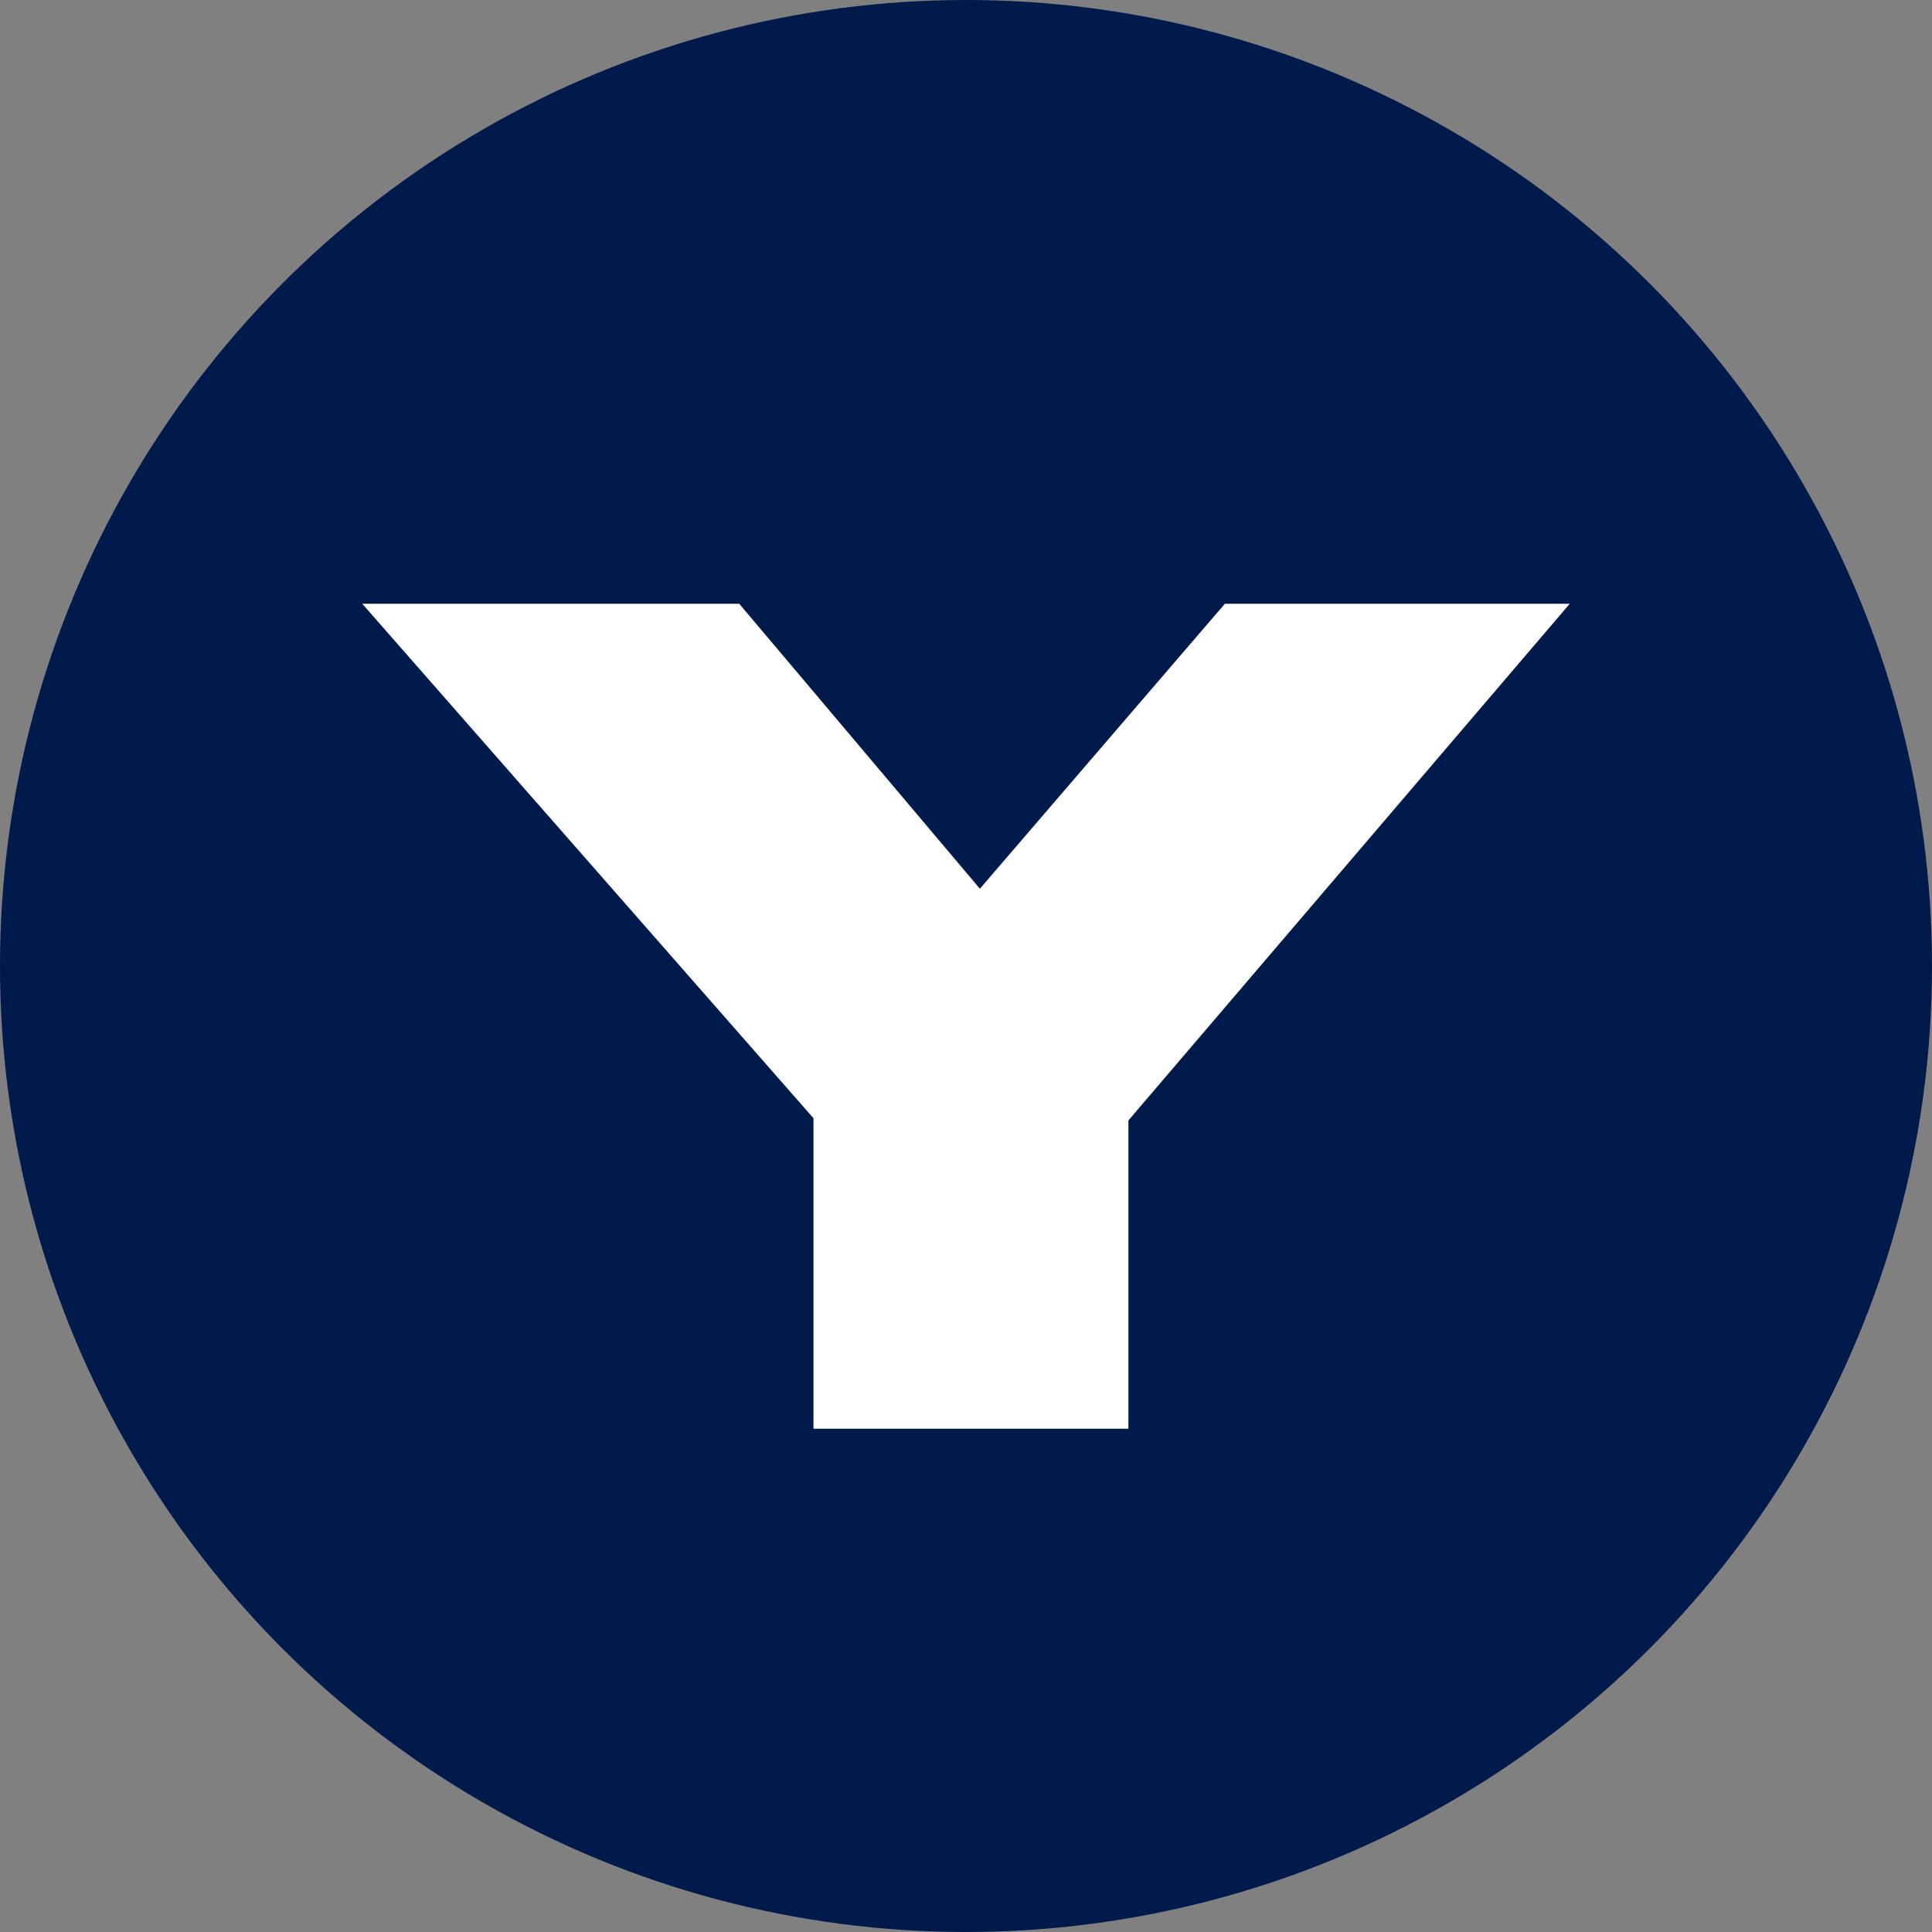
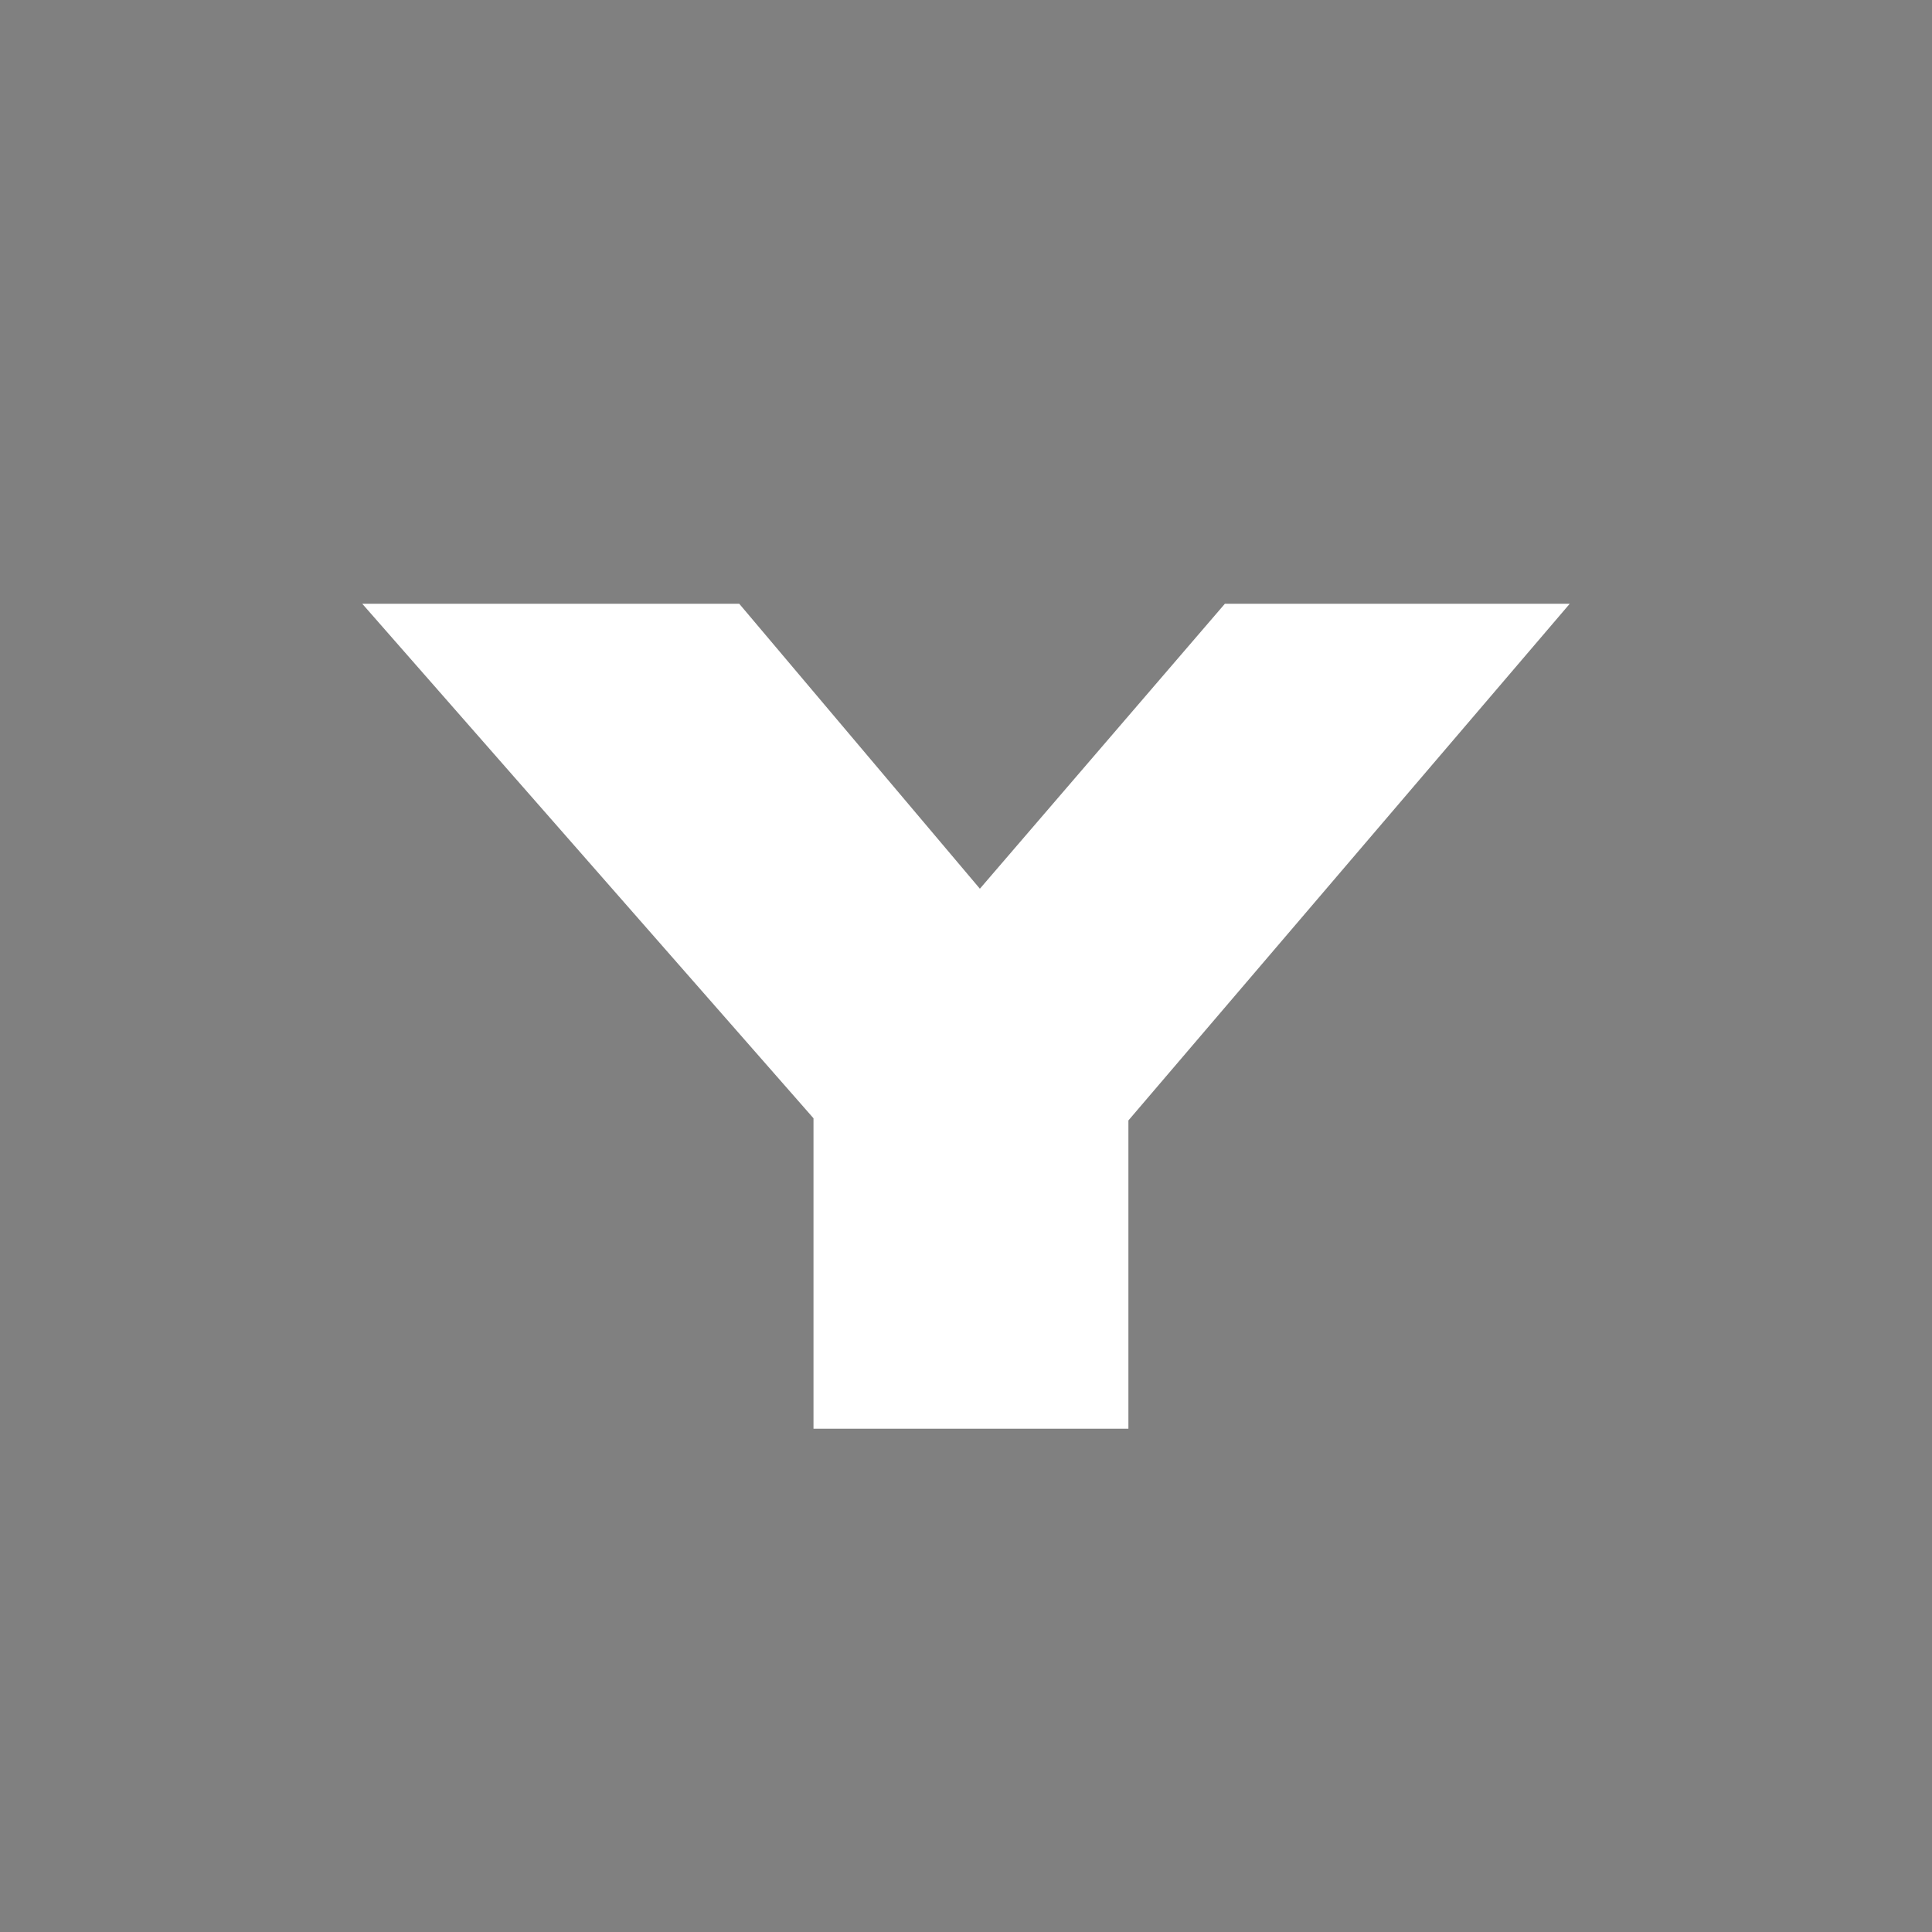
<svg xmlns="http://www.w3.org/2000/svg" width="16" height="16" viewBox="0 0 16 16">
  <rect x="0" y="0" width="16" height="16" fill="#808080" stroke="none" />
  <g id="Сгруппировать_32378" data-name="Сгруппировать 32378" transform="translate(19855 20397)">
    <g id="Сгруппировать_32377" data-name="Сгруппировать 32377">
-       <circle id="Эллипс_5043" data-name="Эллипс 5043" cx="8" cy="8" r="8" transform="translate(-19855 -20397)" fill="#001a4b" />
      <g id="Сгруппировать_32376" data-name="Сгруппировать 32376" transform="translate(-19852 -20392)">
        <path id="Контур_12" data-name="Контур 12" d="M61.519,735.356l-2.029,2.36-1.993-2.36H54.375l3.737,4.261v2.571H60.72v-2.553l3.655-4.279Z" transform="translate(-54.375 -735.356)" fill="#fff" />
      </g>
    </g>
  </g>
</svg>